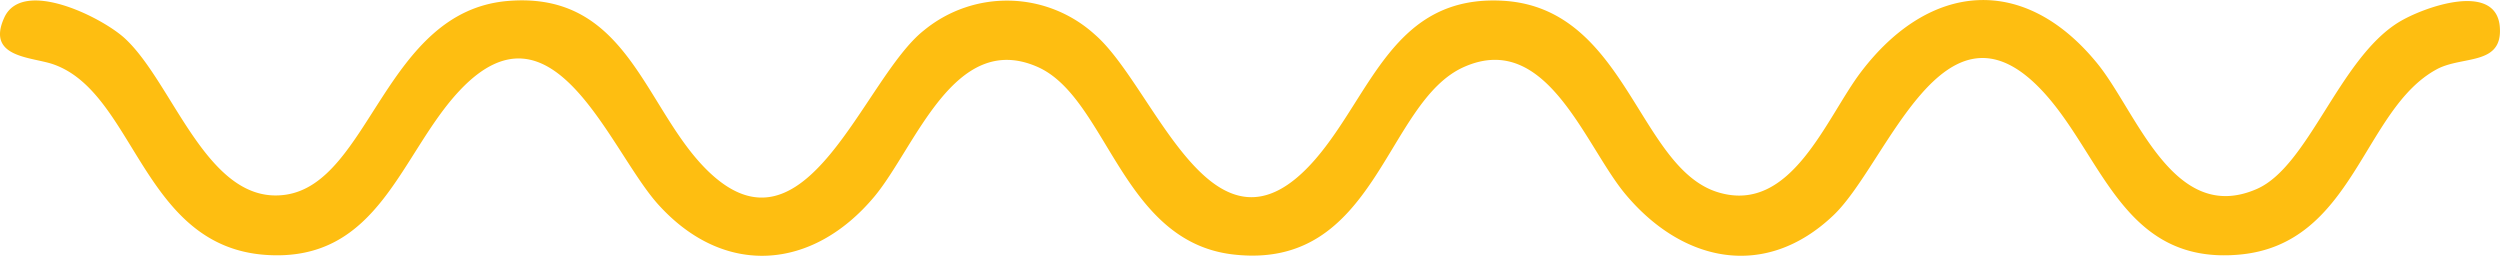
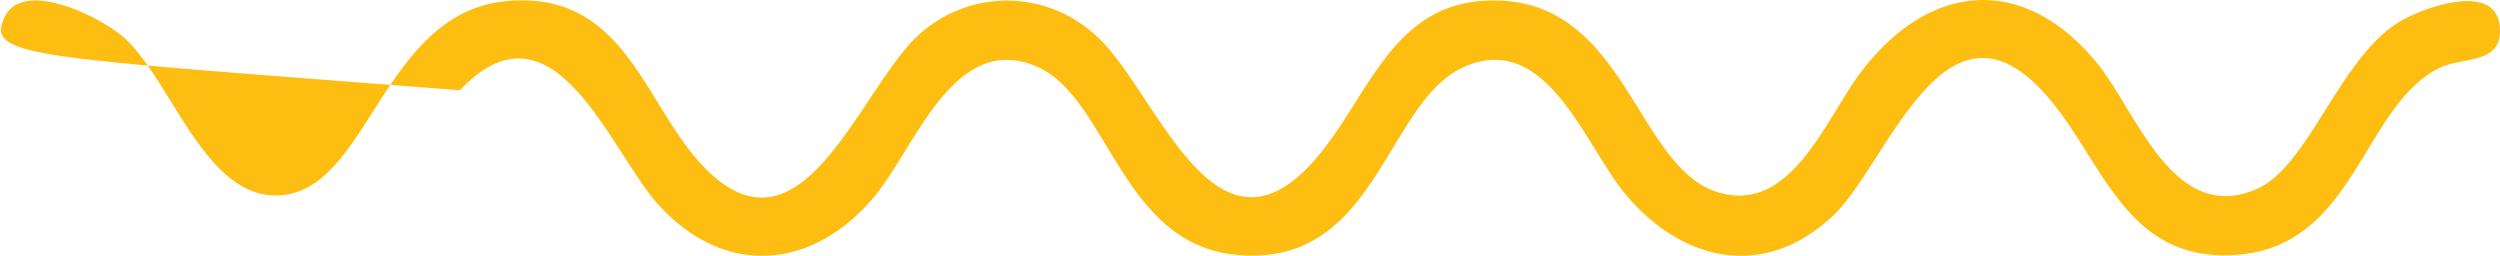
<svg xmlns="http://www.w3.org/2000/svg" id="Group_29" width="93.594" height="9.581" viewBox="0 0 93.594 9.581">
  <defs>
-     <rect id="Rectangle_5" width="93.594" height="9.581" fill="#febe11" />
-   </defs>
+     </defs>
  <g id="Group_28" transform="translate(0 0)">
    <g id="Group_8" transform="translate(0 0)">
-       <path id="Path_2" d="M26.47,6.368c3.706,3.652,5.847-3.455,8.13-5.239a4.894,4.894,0,0,1,6.38.157c2.287,1.967,4.432,9.1,8.266,4.672C51.343,3.533,52.159-.2,56.261.028c4.647.26,5.058,6.294,8.089,7.18,2.724.8,4.015-2.794,5.32-4.512,2.557-3.366,6.1-3.7,8.855-.312C80,4.2,81.367,8.439,84.489,7.075c1.937-.846,3.079-4.857,5.3-6.235.908-.564,3.694-1.571,3.8.2.089,1.423-1.409,1.039-2.36,1.552-2.783,1.5-3.088,6.554-7.395,6.94-4.384.394-5.127-3.754-7.4-6.157-3.685-3.9-5.776,2.761-7.792,4.682-2.564,2.443-5.66,1.761-7.79-.787C59.333,5.453,57.915,1.145,54.824,2.5c-2.993,1.31-3.265,7.669-8.68,7.024-4.17-.5-4.695-5.882-7.312-7.024-3.116-1.36-4.562,3.019-6.1,4.862-2.311,2.761-5.618,3.031-8.089.294C22.821,5.639,20.726-.334,17.217,3.38c-2.23,2.36-3.008,6.444-7.249,6.164-4.652-.307-4.9-6.068-7.976-7.138C1.187,2.126-.53,2.167.16.659.843-.833,3.811.642,4.675,1.438,6.5,3.119,7.764,7.7,10.681,7.292,13.851,6.846,14.407.419,19.014.036c4.486-.373,5.092,4,7.456,6.332" fill="#febe11" />
+       <path id="Path_2" d="M26.47,6.368c3.706,3.652,5.847-3.455,8.13-5.239a4.894,4.894,0,0,1,6.38.157c2.287,1.967,4.432,9.1,8.266,4.672C51.343,3.533,52.159-.2,56.261.028c4.647.26,5.058,6.294,8.089,7.18,2.724.8,4.015-2.794,5.32-4.512,2.557-3.366,6.1-3.7,8.855-.312C80,4.2,81.367,8.439,84.489,7.075c1.937-.846,3.079-4.857,5.3-6.235.908-.564,3.694-1.571,3.8.2.089,1.423-1.409,1.039-2.36,1.552-2.783,1.5-3.088,6.554-7.395,6.94-4.384.394-5.127-3.754-7.4-6.157-3.685-3.9-5.776,2.761-7.792,4.682-2.564,2.443-5.66,1.761-7.79-.787C59.333,5.453,57.915,1.145,54.824,2.5c-2.993,1.31-3.265,7.669-8.68,7.024-4.17-.5-4.695-5.882-7.312-7.024-3.116-1.36-4.562,3.019-6.1,4.862-2.311,2.761-5.618,3.031-8.089.294C22.821,5.639,20.726-.334,17.217,3.38C1.187,2.126-.53,2.167.16.659.843-.833,3.811.642,4.675,1.438,6.5,3.119,7.764,7.7,10.681,7.292,13.851,6.846,14.407.419,19.014.036c4.486-.373,5.092,4,7.456,6.332" fill="#febe11" />
    </g>
  </g>
</svg>